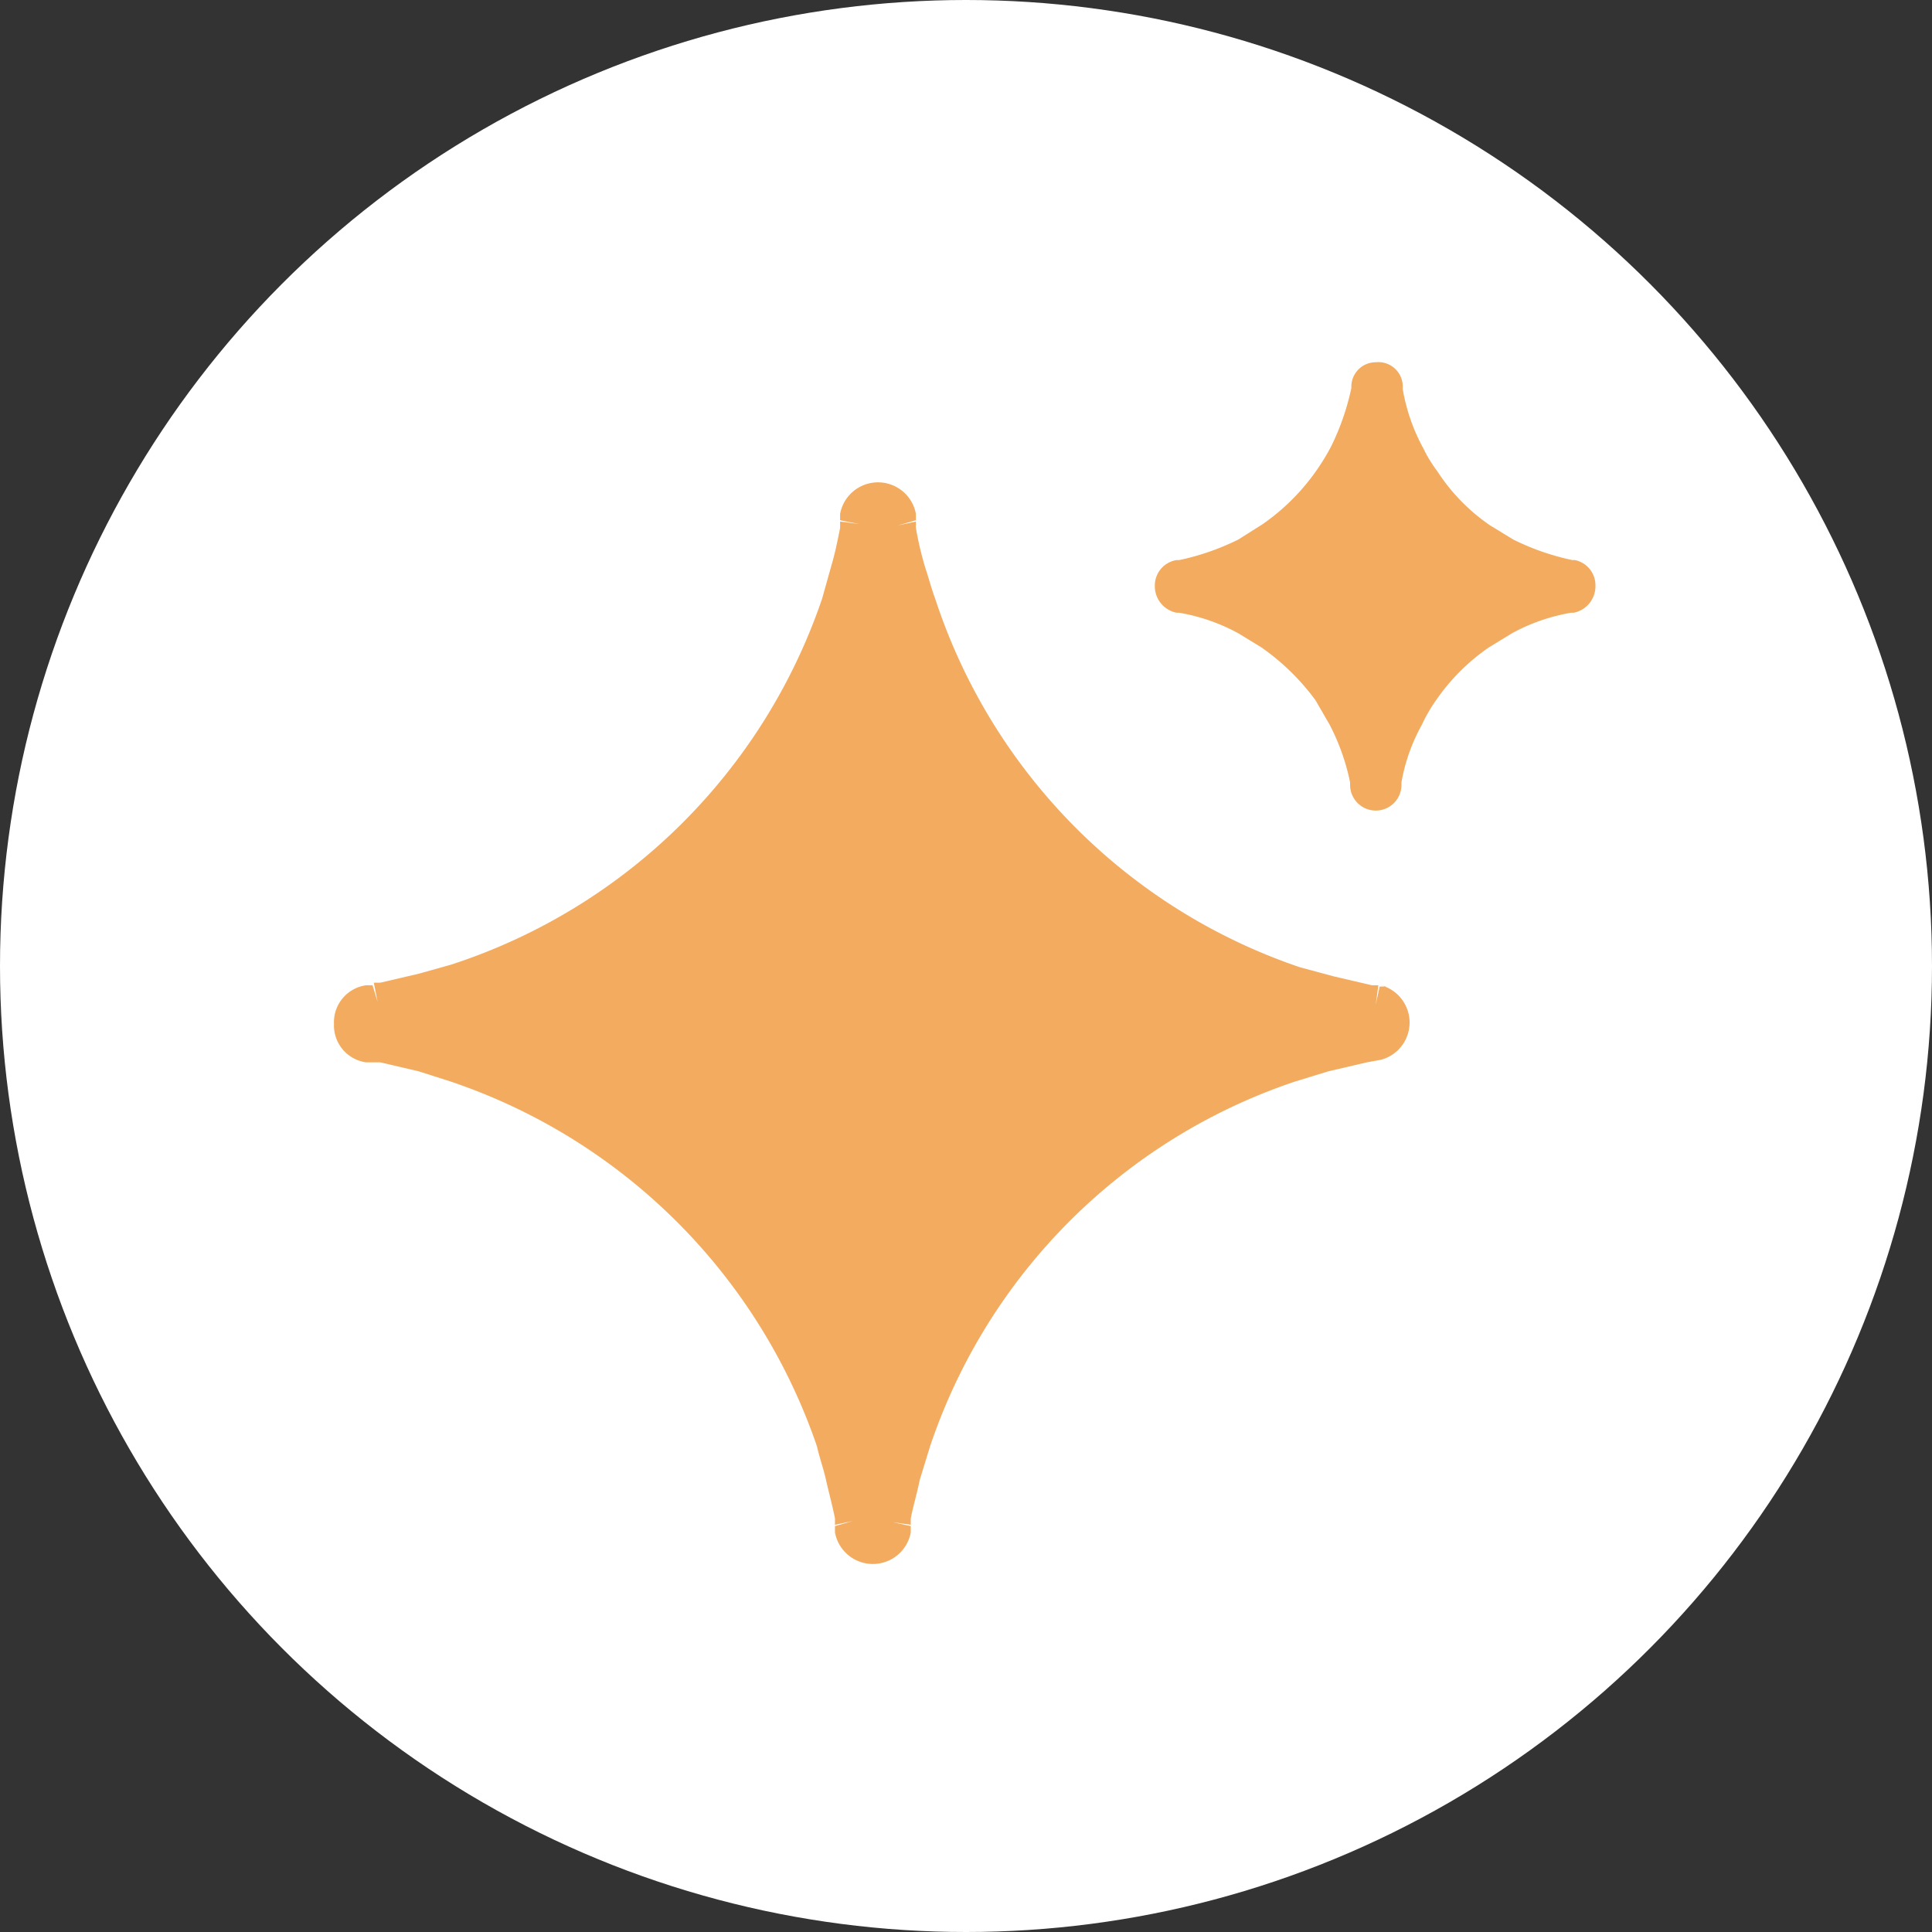
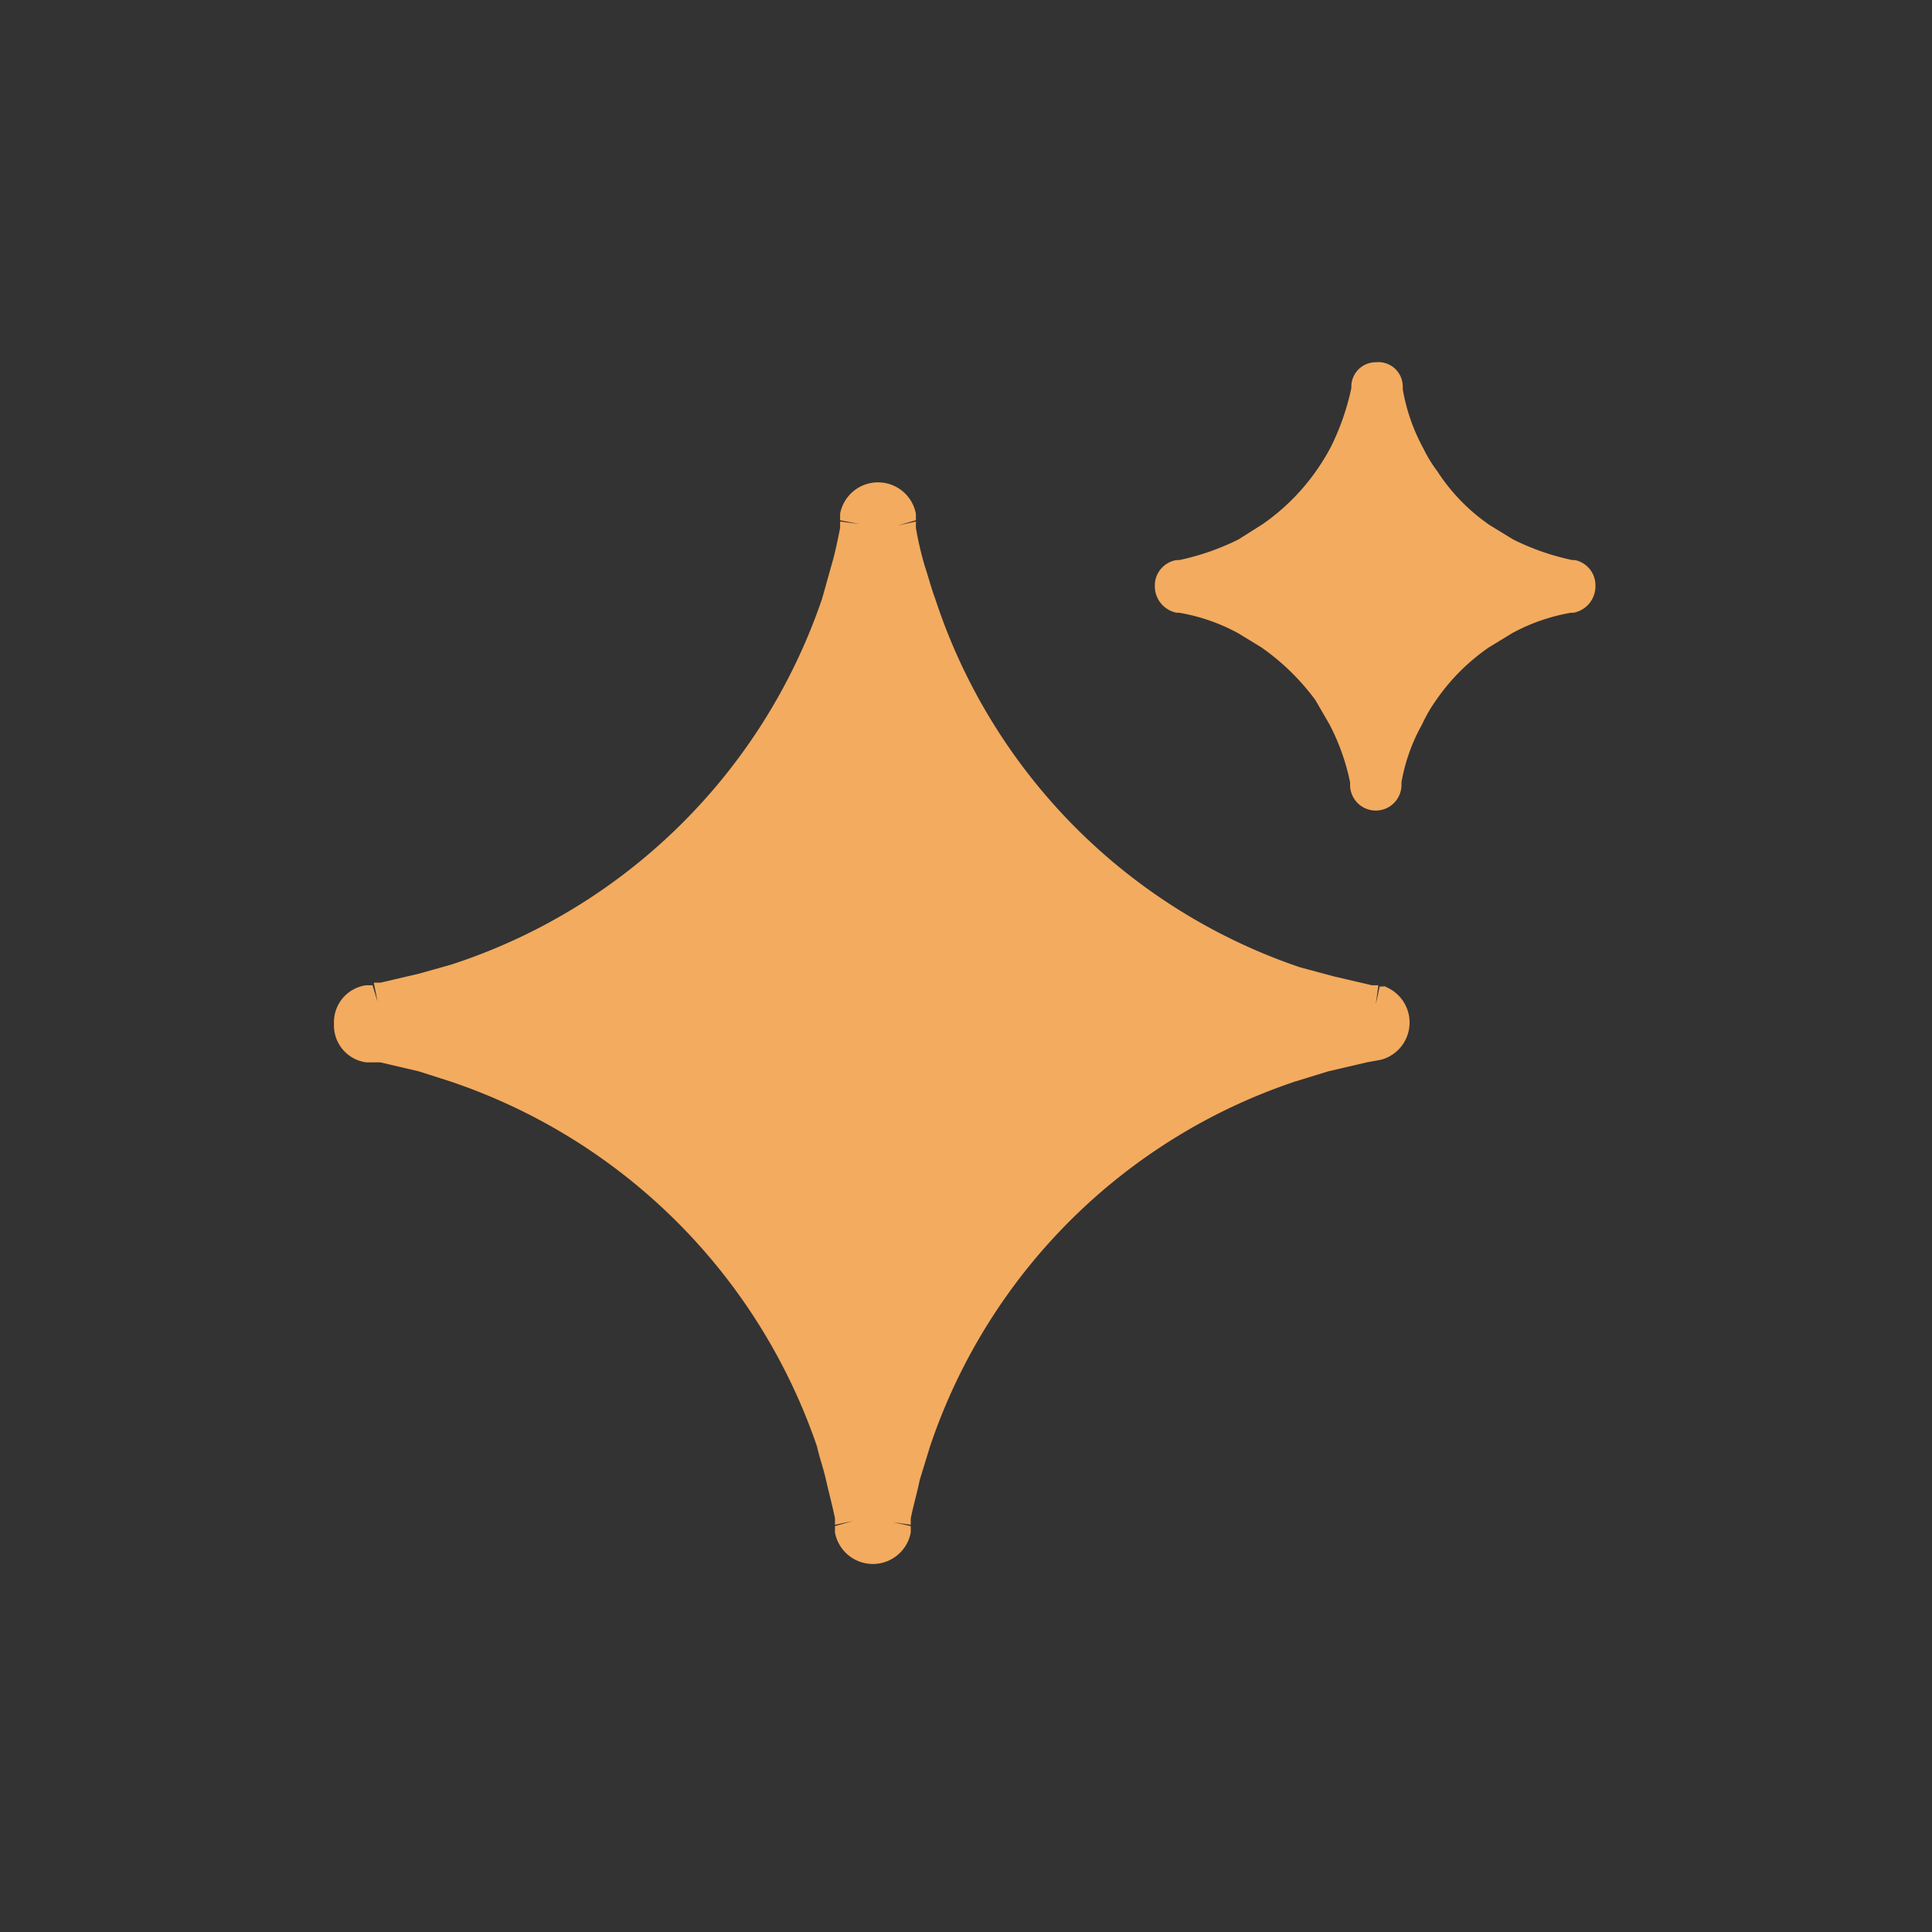
<svg xmlns="http://www.w3.org/2000/svg" viewBox="0 0 150.4 150.4">
  <rect x="0" y="0" width="150.4" height="150.4" fill="#333333" stroke="none" />
  <g id="Livello_2" data-name="Livello 2">
    <g id="Livello_1-2" data-name="Livello 1">
      <g id="Livello_2-2" data-name="Livello 2">
        <g id="Livello_1-2-2" data-name="Livello 1-2">
-           <circle cx="75.2" cy="75.2" r="75.2" style="fill:#fff" />
          <path d="M122.6,43.6h-.2a19.3,19.3,0,0,1-4.6-1.6L116,40.9a14.9,14.9,0,0,1-4.1-4.2,10.8,10.8,0,0,1-1.1-1.8,14.8,14.8,0,0,1-1.6-4.6v-.2a1.9,1.9,0,0,0-2.1-1.9,1.9,1.9,0,0,0-1.9,2h0a19.3,19.3,0,0,1-1.6,4.6,17.4,17.4,0,0,1-1.1,1.8,16.8,16.8,0,0,1-4.2,4.2L96.4,42a19.3,19.3,0,0,1-4.6,1.6h-.2a2,2,0,0,0-1.7,2,2.1,2.1,0,0,0,1.7,2.1h.2a14.8,14.8,0,0,1,4.6,1.6l1.8,1.1a18.1,18.1,0,0,1,4.2,4.1l1.1,1.9a17.2,17.2,0,0,1,1.6,4.5v.2a2,2,0,0,0,4,0v-.2a14.2,14.2,0,0,1,1.6-4.5,11.8,11.8,0,0,1,1.1-1.9,16,16,0,0,1,4.1-4.1l1.8-1.1a14.8,14.8,0,0,1,4.6-1.6h.2a2.1,2.1,0,0,0,1.7-2.1A2,2,0,0,0,122.6,43.6Z" style="fill:#f3ab5f" />
          <path d="M107.9,76.8h-.5l-.3,1.4h0l.2-1.5h-.5l-3-.7h0l-2.6-.7A45.1,45.1,0,0,1,72.8,46.6c-.3-.8-.5-1.6-.8-2.5a26.4,26.4,0,0,1-.7-3v-.5l-1.4.3,1.4-.4V40a3,3,0,0,0-3.5-2.4A3,3,0,0,0,65.4,40v.5l1.5.3h0l-1.5-.2v.5c-.2,1-.4,2-.7,3L64,46.6A45.3,45.3,0,0,1,35.1,75.1l-2.5.7-3,.7h-.5l.3,1.5h0L29,76.7h-.5a2.9,2.9,0,0,0-2.5,3,2.9,2.9,0,0,0,2.5,3h1.1l3,.7,2.5.8a45.5,45.5,0,0,1,28.5,28.4c.2.9.5,1.7.7,2.6s.5,2,.7,3v.5l1.4-.3h0l-1.4.4v.5a3,3,0,0,0,3.5,2.4,3,3,0,0,0,2.4-2.4v-.5l-1.4-.3,1.4.2v-.5c.2-1,.5-2,.7-3l.8-2.6a45.1,45.1,0,0,1,28.4-28.4l2.6-.8,3-.7,1.1-.2a3,3,0,0,0,0-5.8Z" style="fill:#f3ab5f" />
        </g>
      </g>
    </g>
  </g>
</svg>